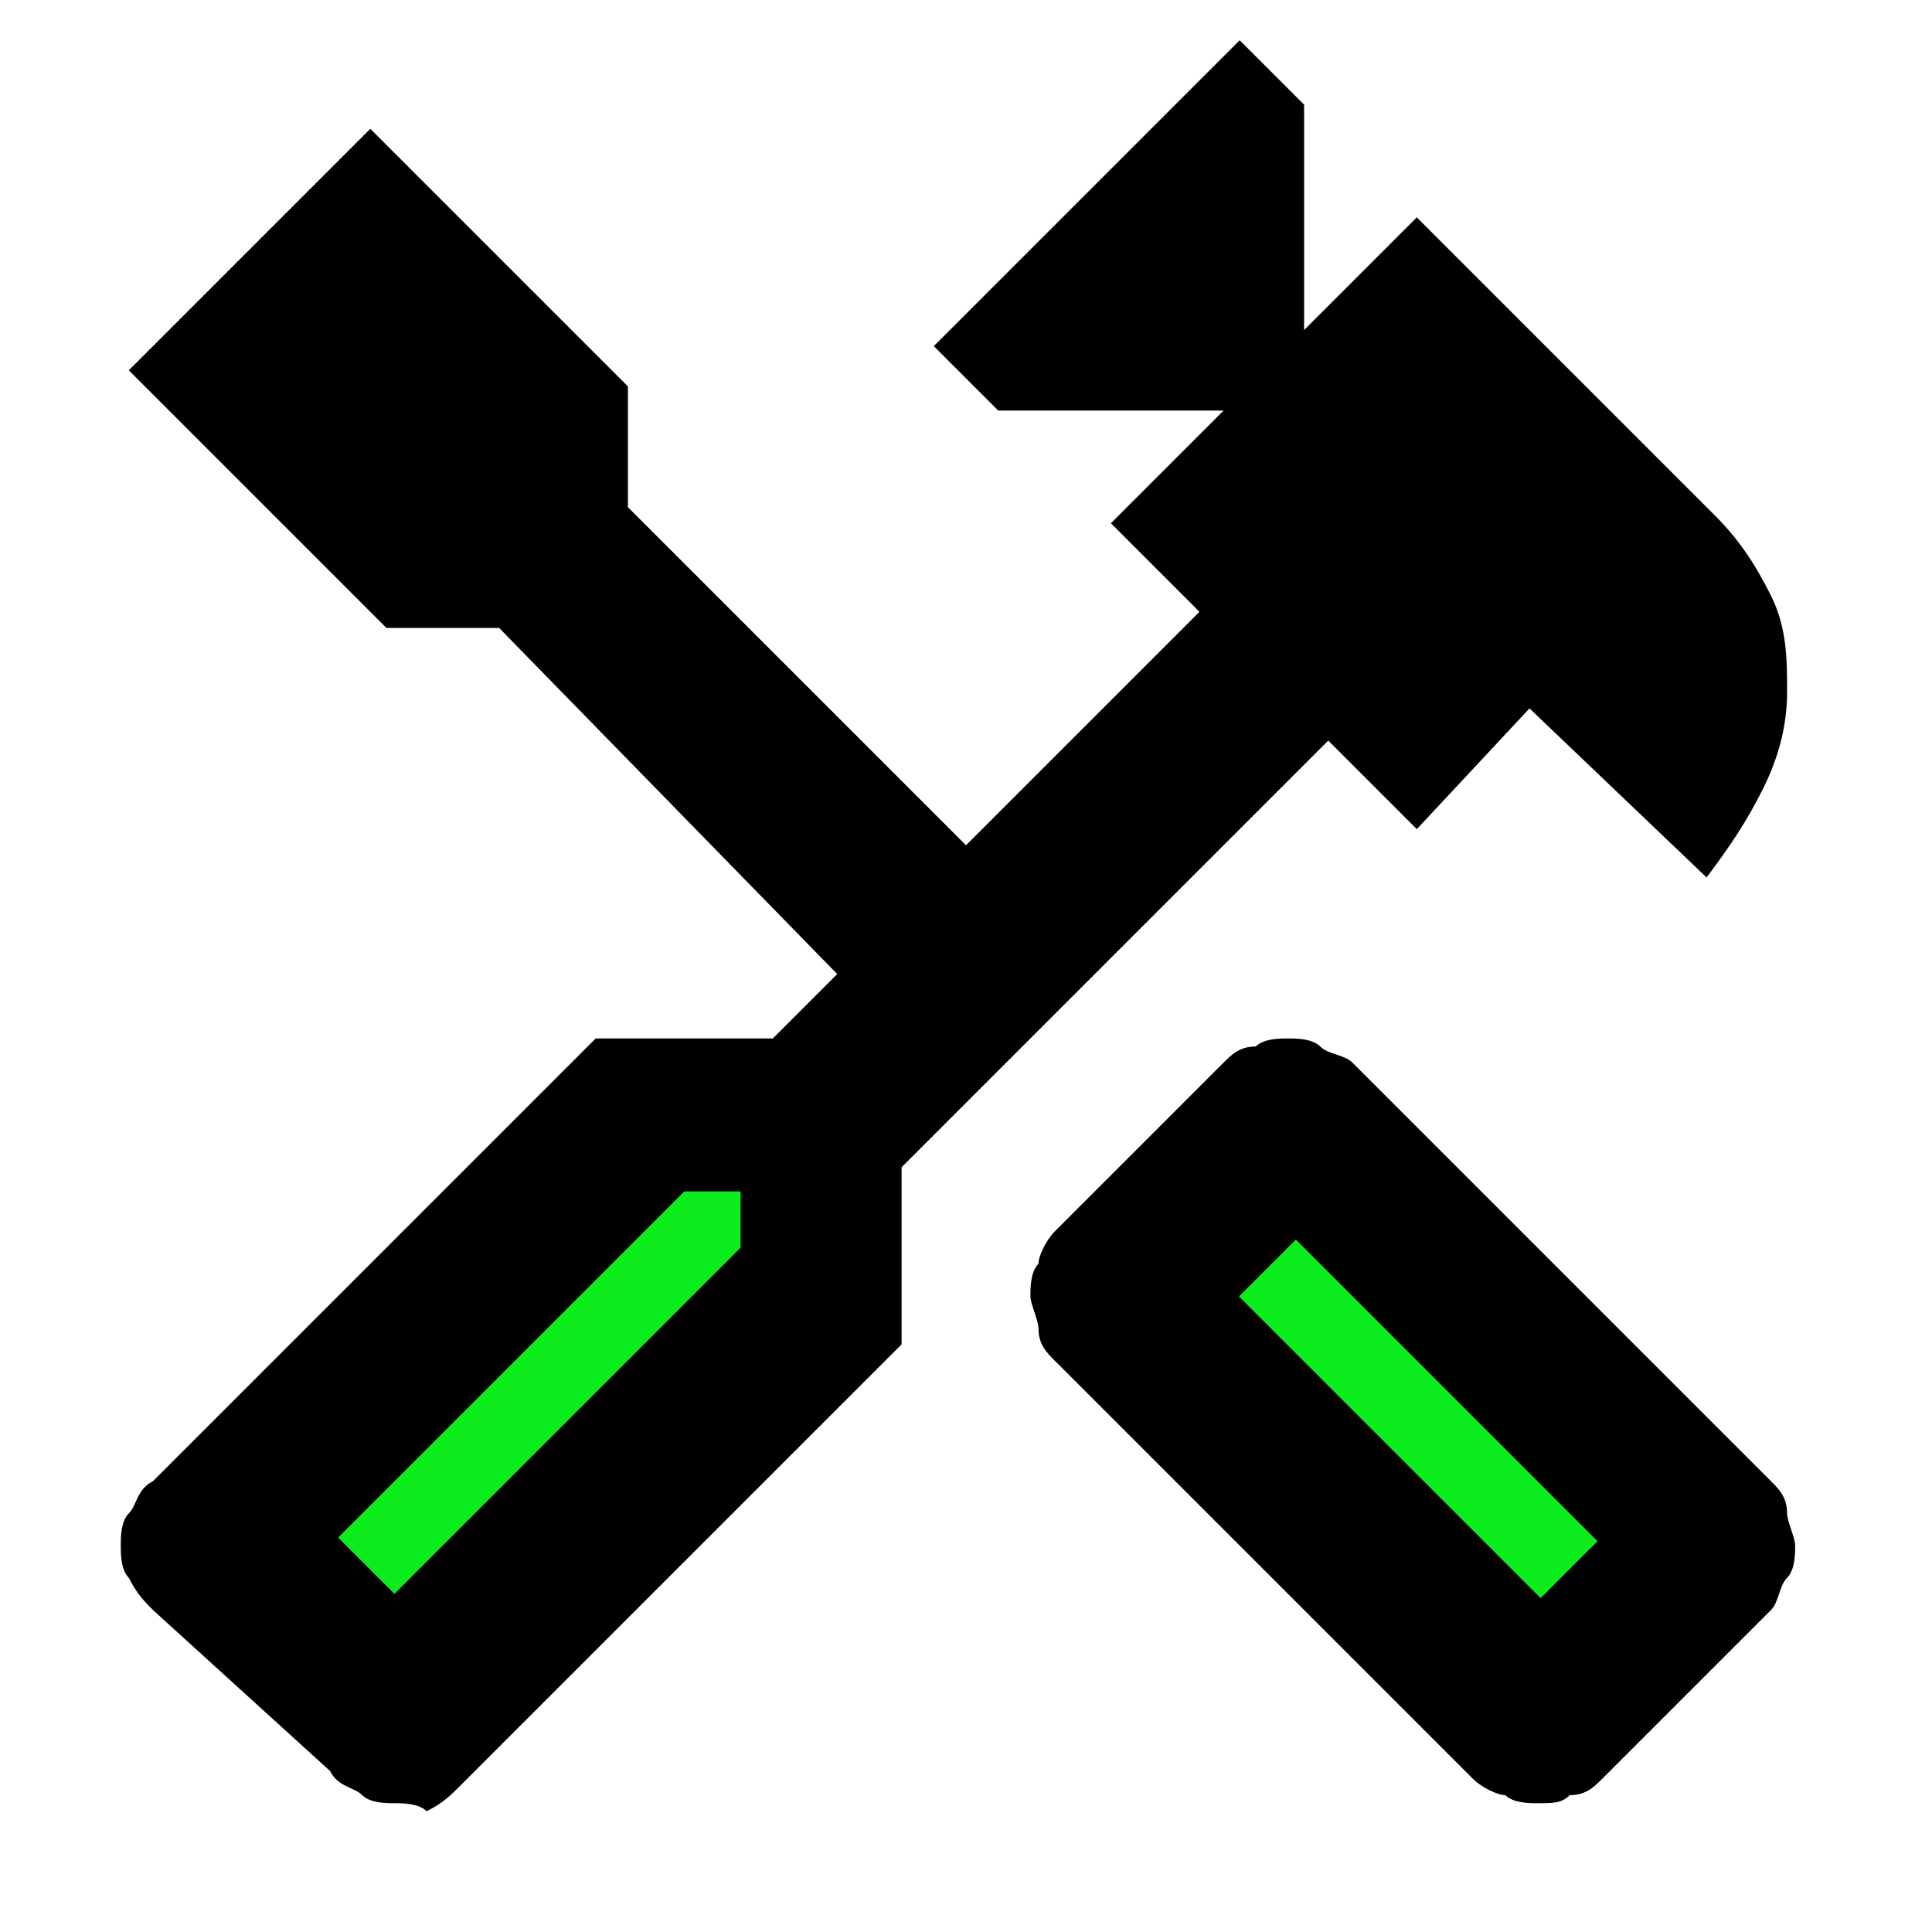
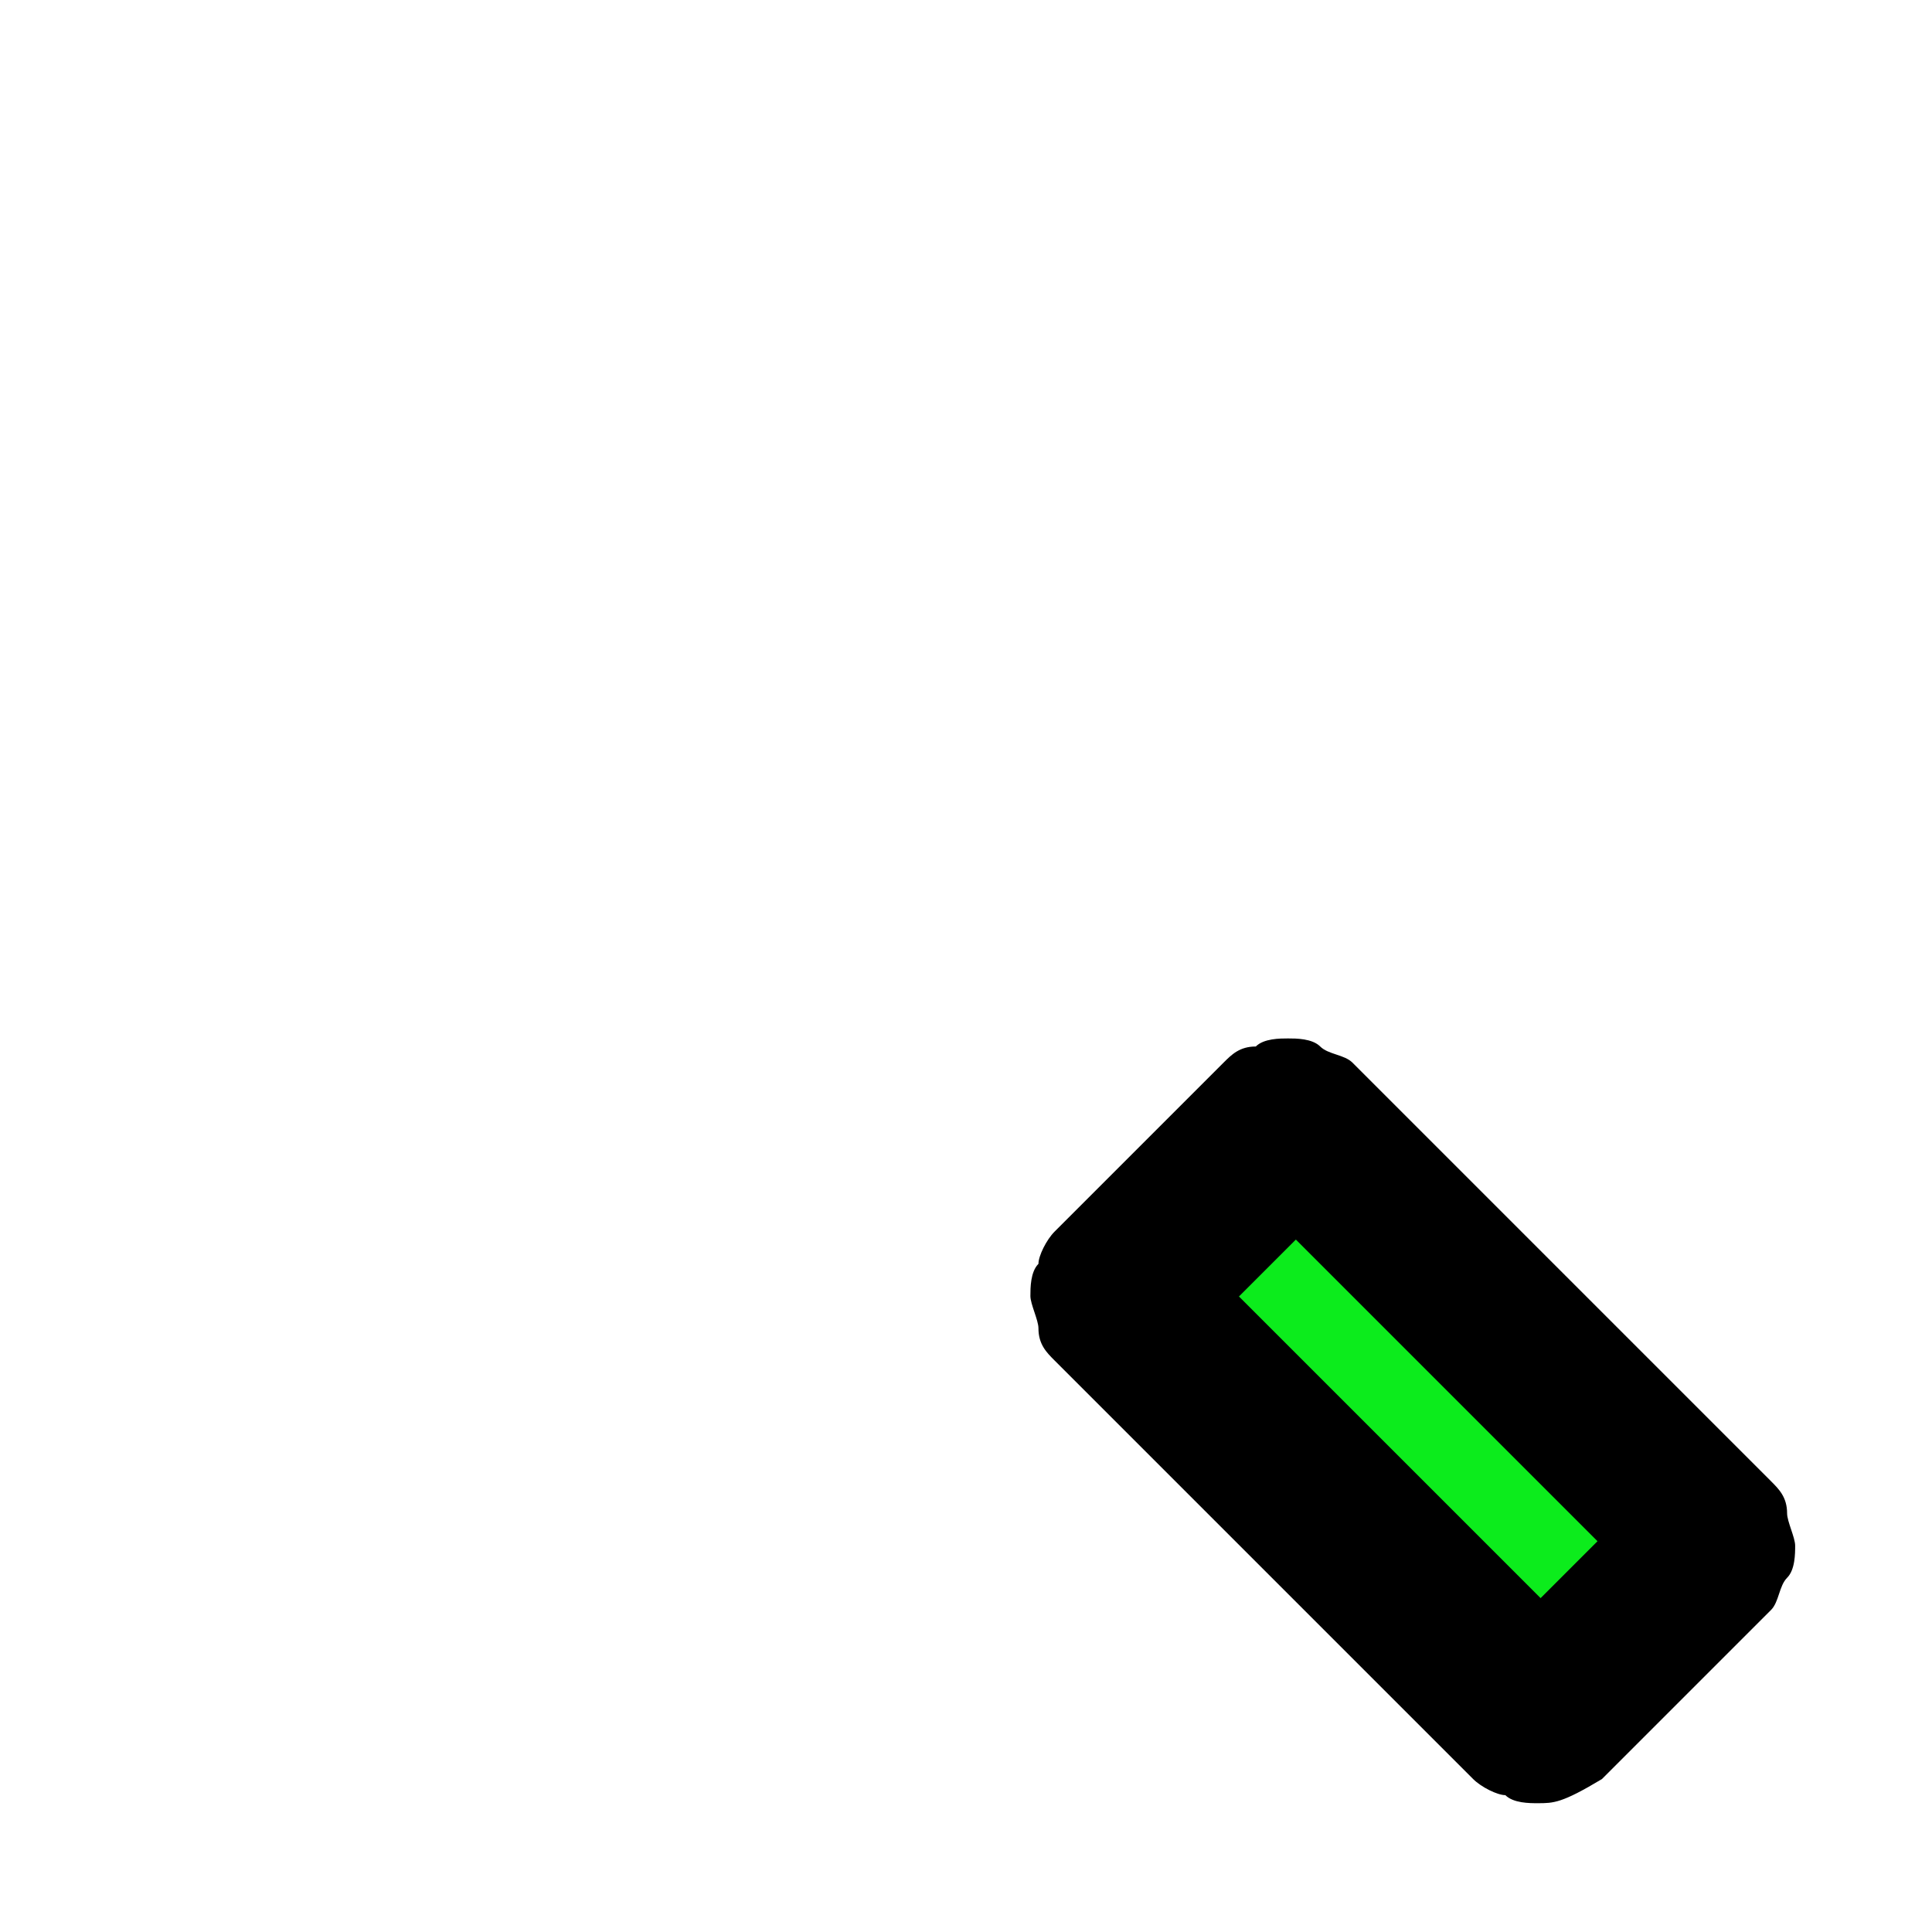
<svg xmlns="http://www.w3.org/2000/svg" id="Capa_1" x="0px" y="0px" viewBox="0 0 24 24" style="enable-background:new 0 0 24 24;" xml:space="preserve">
  <style type="text/css">	.st0{fill:#0CEC1C;}</style>
-   <path d="M19.1,22.4c-0.1,0-0.3,0-0.4-0.1c-0.1,0-0.3-0.1-0.4-0.2l-5.2-5.2c-0.1-0.1-0.2-0.2-0.2-0.4c0-0.1-0.1-0.3-0.1-0.4 c0-0.1,0-0.3,0.1-0.4c0-0.1,0.1-0.3,0.2-0.4l2.1-2.1c0.1-0.1,0.2-0.2,0.4-0.2c0.1-0.1,0.3-0.1,0.4-0.1c0.1,0,0.3,0,0.4,0.1 c0.1,0.1,0.3,0.1,0.4,0.2l5.2,5.2c0.1,0.1,0.2,0.2,0.2,0.4c0,0.1,0.1,0.3,0.1,0.4c0,0.1,0,0.3-0.1,0.4c-0.1,0.1-0.1,0.3-0.2,0.4 l-2.1,2.1c-0.1,0.1-0.2,0.2-0.4,0.2C19.4,22.4,19.3,22.4,19.1,22.4z" />
+   <path d="M19.1,22.4c-0.1,0-0.3,0-0.4-0.1c-0.1,0-0.3-0.1-0.4-0.2l-5.2-5.2c-0.1-0.1-0.2-0.2-0.2-0.4c0-0.1-0.1-0.3-0.1-0.4 c0-0.1,0-0.3,0.1-0.4c0-0.1,0.1-0.3,0.2-0.4l2.1-2.1c0.1-0.1,0.2-0.2,0.4-0.2c0.1-0.1,0.3-0.1,0.4-0.1c0.1,0,0.3,0,0.4,0.1 c0.1,0.1,0.3,0.1,0.4,0.2l5.2,5.2c0.1,0.1,0.2,0.2,0.2,0.4c0,0.1,0.1,0.3,0.1,0.4c0,0.1,0,0.3-0.1,0.4c-0.1,0.1-0.1,0.3-0.2,0.4 l-2.1,2.1C19.4,22.4,19.3,22.4,19.1,22.4z" />
  <rect x="17.1" y="15" transform="matrix(0.707 -0.707 0.707 0.707 -7.304 17.59)" class="st0" width="1" height="5.3" />
-   <path d="M4.9,22.4c-0.1,0-0.3,0-0.4-0.1c-0.1-0.1-0.3-0.1-0.4-0.3L1.9,20c-0.1-0.1-0.2-0.2-0.3-0.4c-0.1-0.1-0.1-0.3-0.1-0.4 c0-0.1,0-0.3,0.1-0.4c0.1-0.1,0.1-0.3,0.3-0.4l5.5-5.5h2.2l0.8-0.8L6.2,7.8H4.8L1.6,4.6l3-3l3.2,3.2v1.5l4.2,4.2l2.9-2.9l-1.1-1.1 l1.4-1.4h-2.8l-0.8-0.8l3.8-3.8l0.8,0.8v2.8l1.4-1.4l3.7,3.7c0.3,0.3,0.5,0.6,0.7,1c0.2,0.4,0.2,0.8,0.2,1.2c0,0.4-0.1,0.8-0.3,1.2 c-0.2,0.4-0.4,0.7-0.7,1.1L19,8.8l-1.4,1.5l-1.1-1.1l-5.3,5.3v2.2l-5.5,5.5c-0.1,0.1-0.2,0.2-0.4,0.3C5.2,22.4,5,22.4,4.9,22.4z" />
-   <polygon class="st0" points="4.9,19.8 9.2,15.5 9.2,14.8 8.5,14.8 4.2,19.1 " />
  <polygon points="4.9,19.8 4.2,19.1 4.6,19.5 " />
  <path d="M19.1,19.8l0.7-0.7L19.1,19.8z" />
</svg>